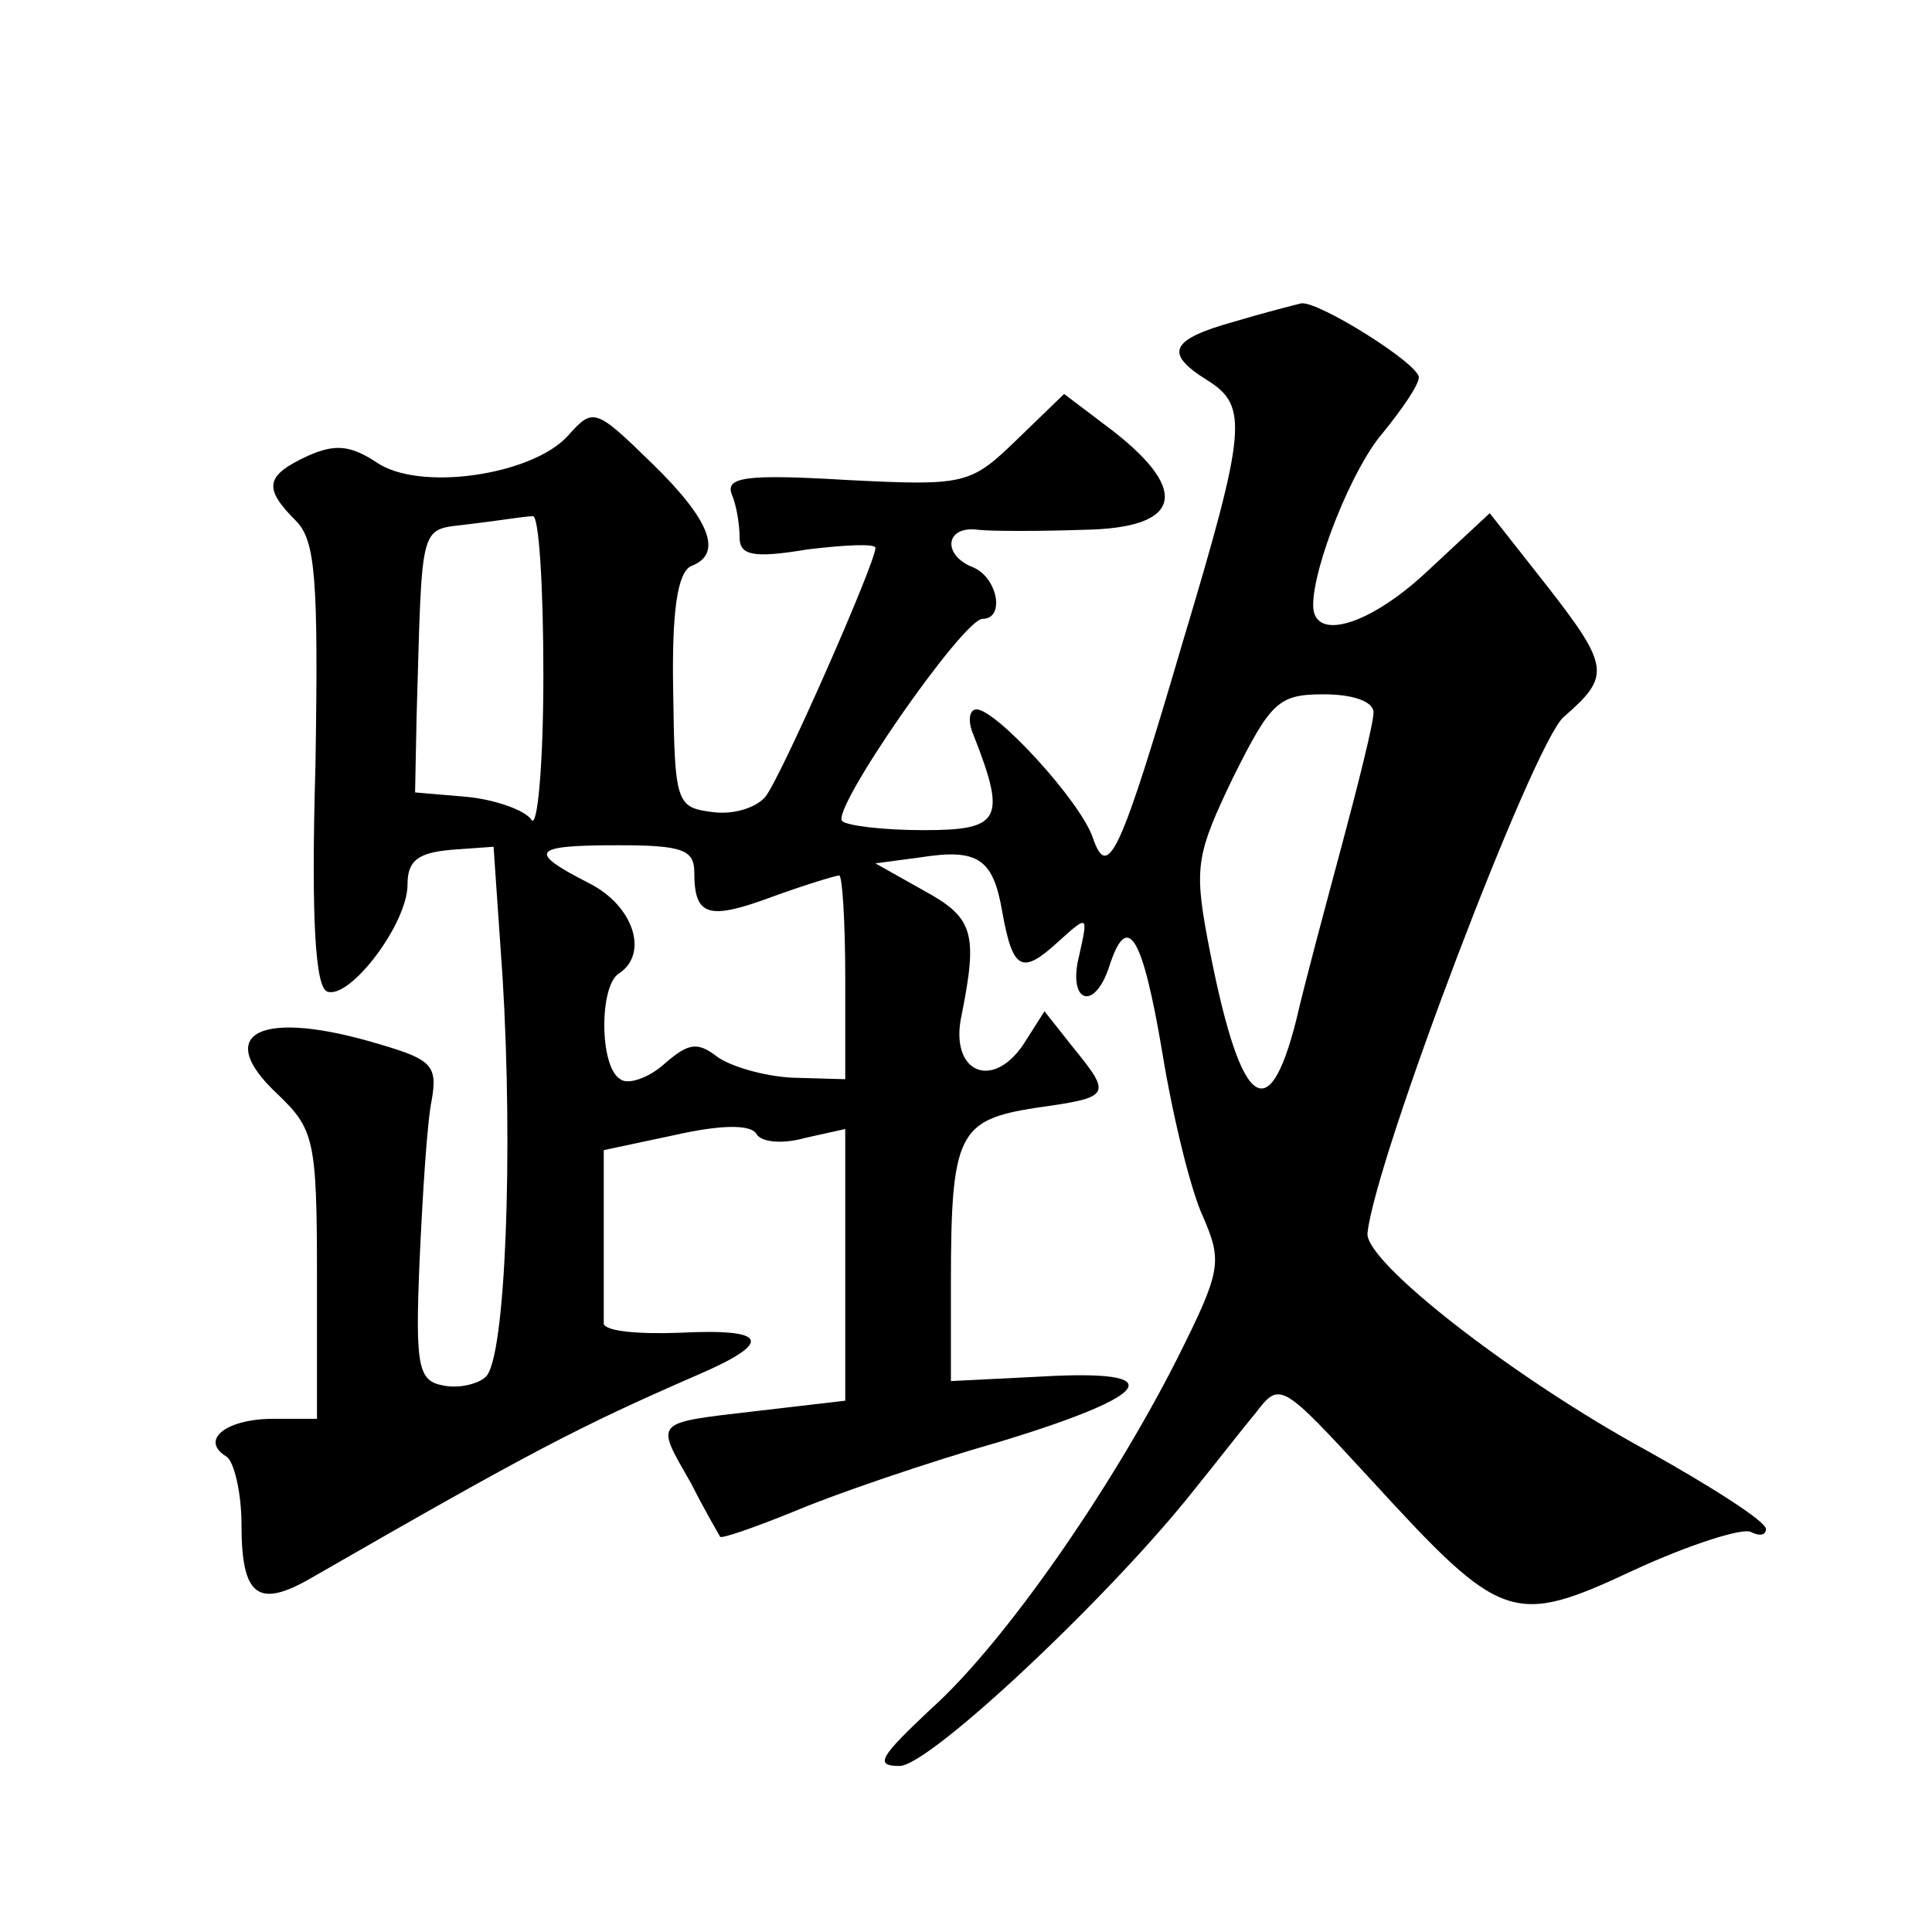
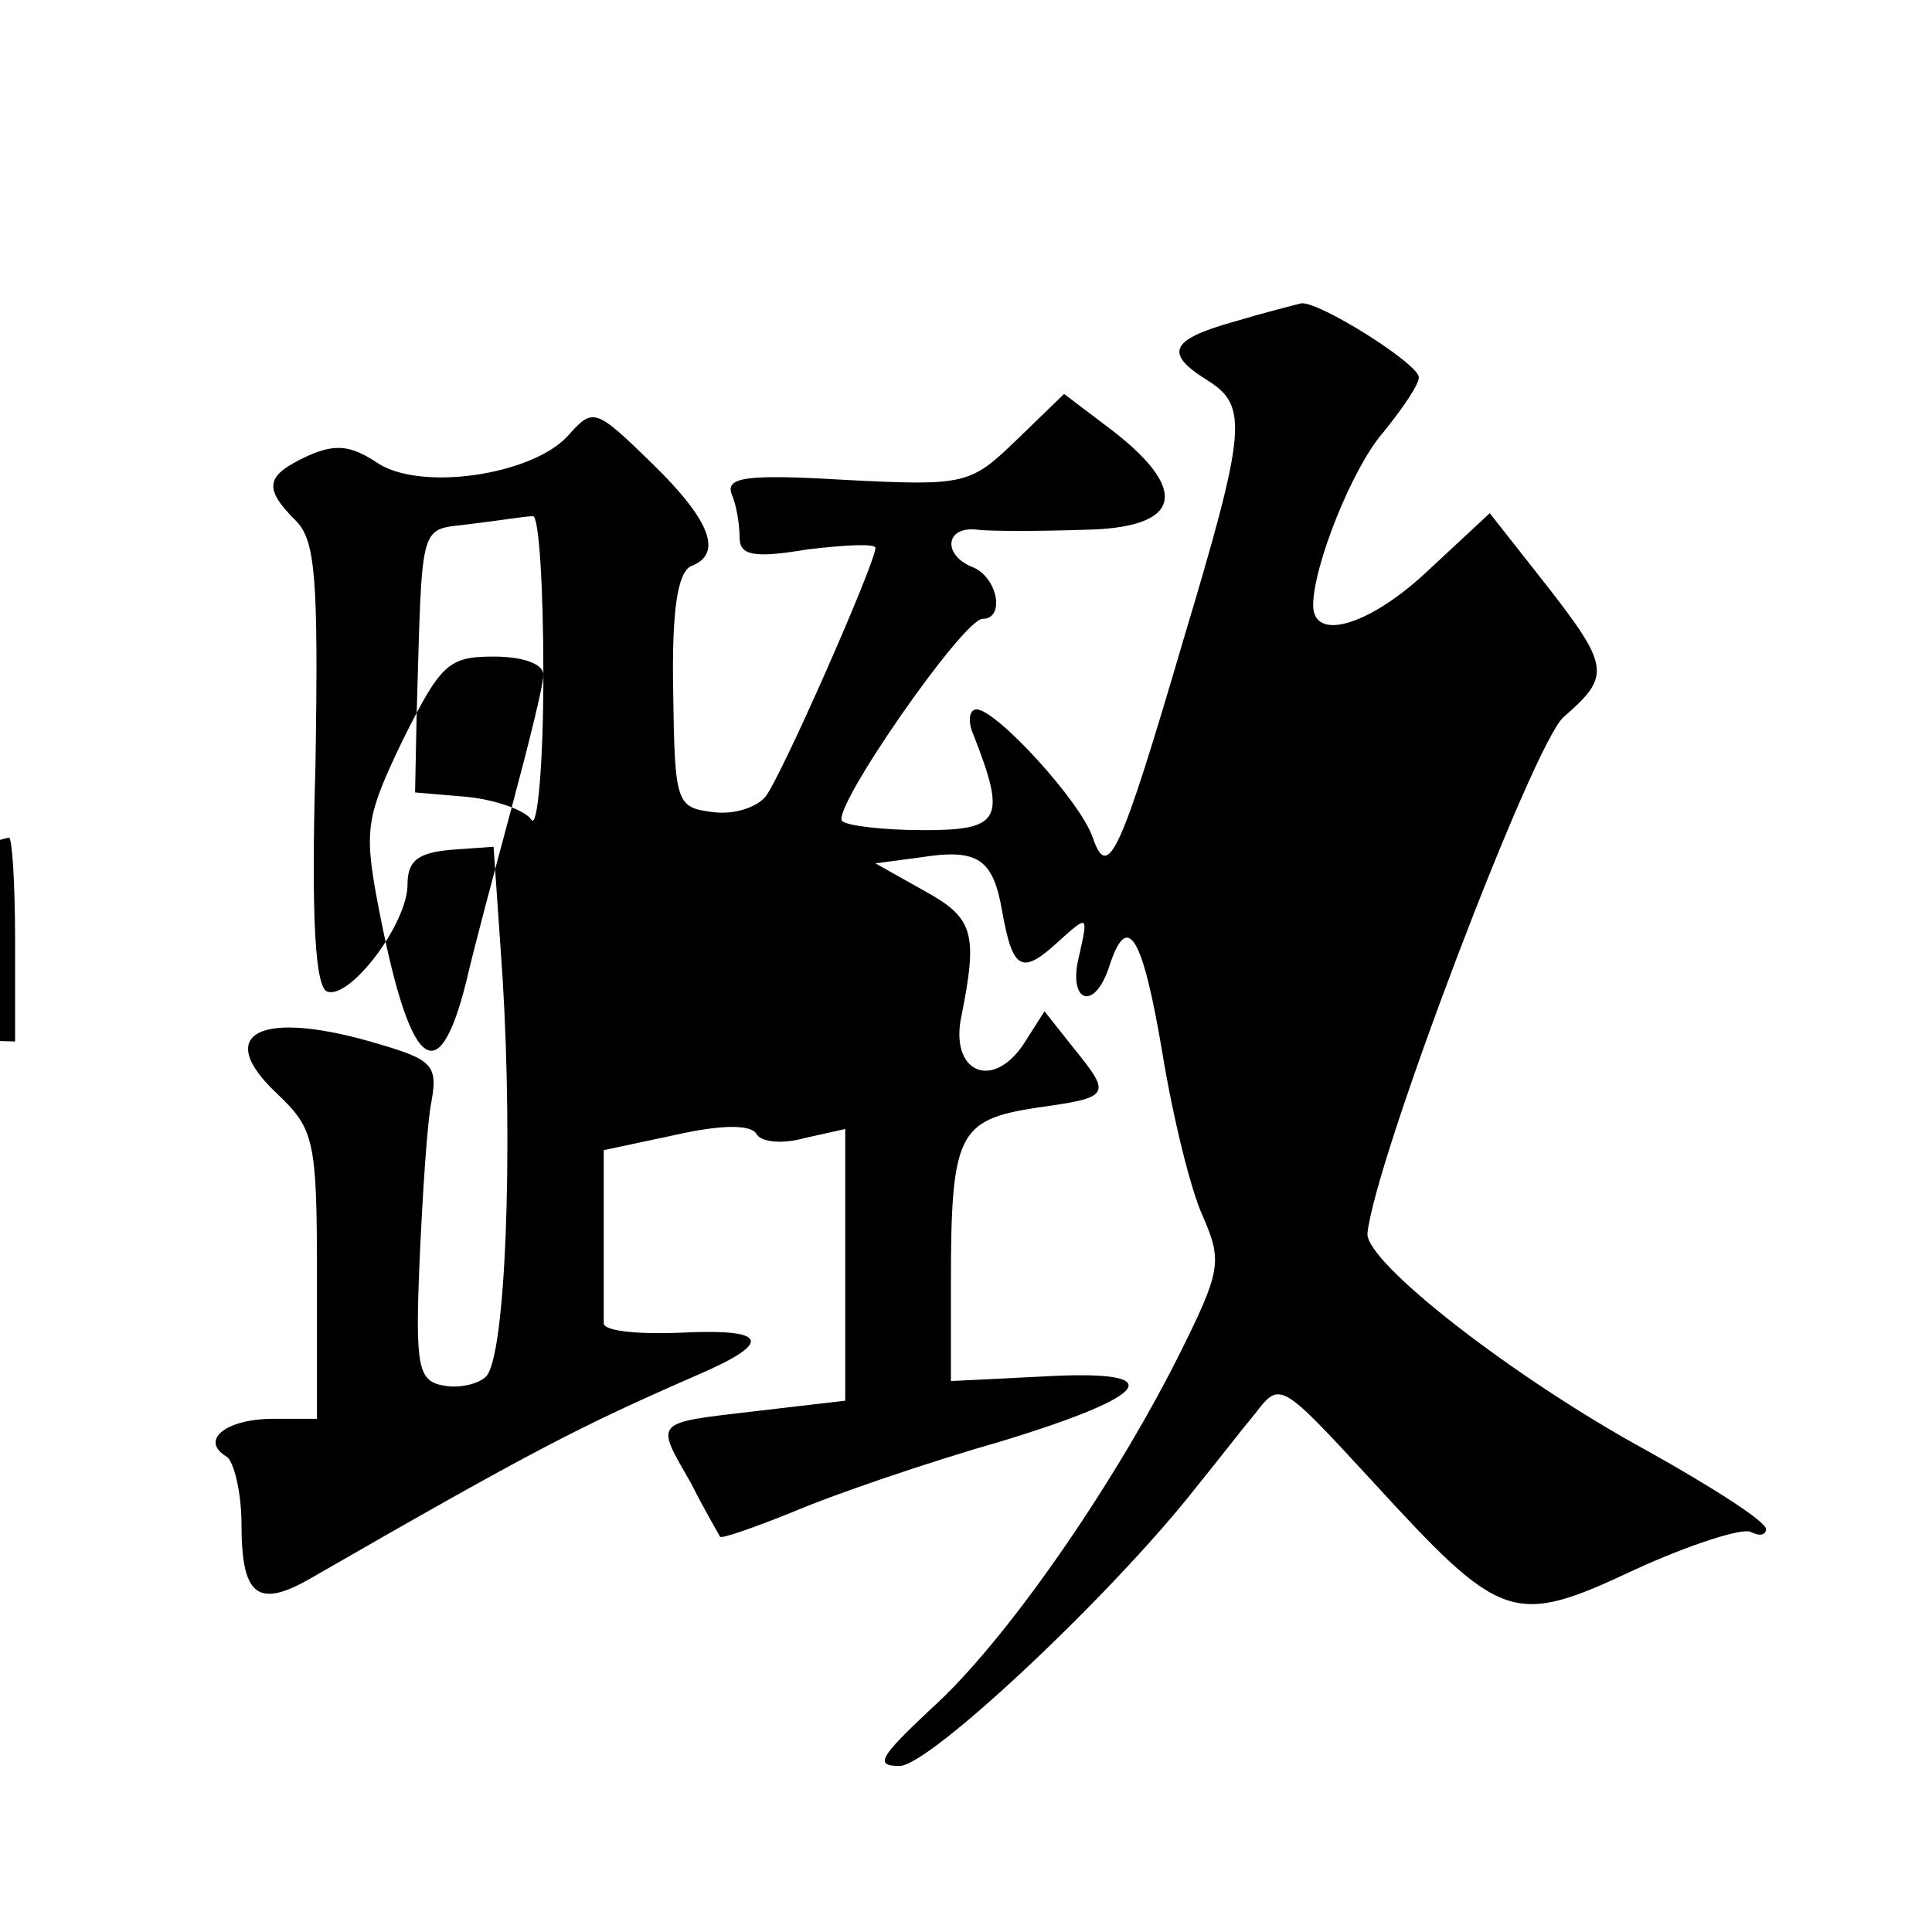
<svg xmlns="http://www.w3.org/2000/svg" version="1.0" width="128pt" height="128pt" viewBox="0 0 128 128" preserveAspectRatio="xMidYMid meet">
  <g transform="translate(0,128) scale(0.1,-0.1)" fill="#0" stroke="none">
-     <path d="M818 1067 c-43 -12 -47 -21 -18 -39 27 -17 26 -32 -16 -172 -42 -143 -50 -160 -60 -131 -8 24 -64 85 -77 85 -5 0 -6 -8 -2 -17 22 -56 18 -63 -33 -63 -27 0 -51 3 -54 6 -8 7 80 134 93 134 15 0 10 27 -6 34 -21 8 -19 28 3 25 9 -1 41 -1 70 0 64 1 71 25 20 65 l-33 25 -31 -30 c-31 -30 -34 -31 -113 -27 -67 4 -81 2 -76 -10 3 -7 5 -20 5 -28 0 -12 9 -14 45 -8 25 3 45 4 45 1 0 -10 -63 -153 -73 -165 -6 -7 -21 -12 -35 -10 -24 3 -25 6 -26 80 -1 54 3 79 12 83 21 8 13 30 -26 68 -38 37 -39 37 -56 18 -24 -26 -99 -37 -127 -17 -17 11 -27 12 -45 4 -28 -13 -30 -21 -8 -43 13 -13 15 -38 13 -162 -3 -103 0 -148 8 -150 15 -5 53 45 53 71 0 16 7 21 29 23 l28 2 6 -87 c7 -115 2 -251 -11 -264 -5 -5 -18 -8 -28 -6 -17 3 -19 12 -16 83 2 44 5 92 8 106 4 23 0 27 -34 37 -79 24 -112 8 -68 -33 24 -23 26 -30 26 -120 l0 -95 -29 0 c-31 0 -49 -14 -31 -25 5 -3 10 -24 10 -45 0 -48 11 -56 47 -35 146 84 177 100 255 134 51 22 47 31 -12 28 -27 -1 -49 1 -50 6 0 4 0 31 0 61 l0 54 47 10 c31 7 50 7 54 1 3 -6 18 -7 32 -3 l27 6 0 -90 0 -90 -60 -7 c-68 -8 -66 -6 -42 -48 9 -18 18 -33 19 -35 0 -2 23 6 50 17 26 11 87 32 136 46 102 31 113 48 27 43 l-60 -3 0 65 c0 99 5 108 56 116 50 7 51 8 25 40 l-19 24 -14 -22 c-21 -31 -49 -18 -41 19 11 55 8 65 -25 83 l-32 18 30 4 c38 6 48 -1 54 -36 7 -39 13 -42 37 -20 20 18 20 18 14 -9 -8 -31 10 -38 20 -7 12 37 22 20 35 -57 7 -43 19 -92 27 -109 13 -30 12 -36 -17 -94 -44 -87 -115 -189 -163 -232 -34 -32 -38 -38 -21 -38 20 0 141 114 196 184 13 16 30 38 40 50 16 21 17 20 76 -44 87 -95 94 -98 175 -60 37 17 72 28 77 25 6 -3 10 -2 10 2 0 5 -36 28 -79 52 -88 48 -187 125 -185 144 5 49 110 325 130 342 31 27 31 33 -12 88 l-37 47 -43 -40 c-38 -35 -74 -45 -74 -21 0 26 26 91 46 114 13 16 24 32 24 37 0 9 -67 51 -78 49 -4 -1 -24 -6 -44 -12z m-458 -234 c0 -60 -4 -103 -8 -96 -4 6 -23 13 -42 15 l-35 3 1 50 c4 135 1 123 37 128 17 2 35 5 40 5 4 1 7 -46 7 -105z m550 -25 c0 -7 -10 -47 -21 -88 -11 -41 -25 -93 -30 -115 -19 -76 -38 -58 -59 53 -9 48 -7 57 17 107 25 50 30 55 60 55 20 0 33 -5 33 -12z m-450 -106 c0 -29 9 -32 52 -16 22 8 42 14 44 14 2 0 4 -30 4 -68 l0 -67 -35 1 c-20 1 -42 8 -50 14 -13 10 -19 9 -35 -5 -10 -9 -24 -14 -29 -10 -14 8 -14 62 -1 70 20 13 10 45 -20 60 -41 21 -38 25 20 25 42 0 50 -3 50 -18z" />
+     <path d="M818 1067 c-43 -12 -47 -21 -18 -39 27 -17 26 -32 -16 -172 -42 -143 -50 -160 -60 -131 -8 24 -64 85 -77 85 -5 0 -6 -8 -2 -17 22 -56 18 -63 -33 -63 -27 0 -51 3 -54 6 -8 7 80 134 93 134 15 0 10 27 -6 34 -21 8 -19 28 3 25 9 -1 41 -1 70 0 64 1 71 25 20 65 l-33 25 -31 -30 c-31 -30 -34 -31 -113 -27 -67 4 -81 2 -76 -10 3 -7 5 -20 5 -28 0 -12 9 -14 45 -8 25 3 45 4 45 1 0 -10 -63 -153 -73 -165 -6 -7 -21 -12 -35 -10 -24 3 -25 6 -26 80 -1 54 3 79 12 83 21 8 13 30 -26 68 -38 37 -39 37 -56 18 -24 -26 -99 -37 -127 -17 -17 11 -27 12 -45 4 -28 -13 -30 -21 -8 -43 13 -13 15 -38 13 -162 -3 -103 0 -148 8 -150 15 -5 53 45 53 71 0 16 7 21 29 23 l28 2 6 -87 c7 -115 2 -251 -11 -264 -5 -5 -18 -8 -28 -6 -17 3 -19 12 -16 83 2 44 5 92 8 106 4 23 0 27 -34 37 -79 24 -112 8 -68 -33 24 -23 26 -30 26 -120 l0 -95 -29 0 c-31 0 -49 -14 -31 -25 5 -3 10 -24 10 -45 0 -48 11 -56 47 -35 146 84 177 100 255 134 51 22 47 31 -12 28 -27 -1 -49 1 -50 6 0 4 0 31 0 61 l0 54 47 10 c31 7 50 7 54 1 3 -6 18 -7 32 -3 l27 6 0 -90 0 -90 -60 -7 c-68 -8 -66 -6 -42 -48 9 -18 18 -33 19 -35 0 -2 23 6 50 17 26 11 87 32 136 46 102 31 113 48 27 43 l-60 -3 0 65 c0 99 5 108 56 116 50 7 51 8 25 40 l-19 24 -14 -22 c-21 -31 -49 -18 -41 19 11 55 8 65 -25 83 l-32 18 30 4 c38 6 48 -1 54 -36 7 -39 13 -42 37 -20 20 18 20 18 14 -9 -8 -31 10 -38 20 -7 12 37 22 20 35 -57 7 -43 19 -92 27 -109 13 -30 12 -36 -17 -94 -44 -87 -115 -189 -163 -232 -34 -32 -38 -38 -21 -38 20 0 141 114 196 184 13 16 30 38 40 50 16 21 17 20 76 -44 87 -95 94 -98 175 -60 37 17 72 28 77 25 6 -3 10 -2 10 2 0 5 -36 28 -79 52 -88 48 -187 125 -185 144 5 49 110 325 130 342 31 27 31 33 -12 88 l-37 47 -43 -40 c-38 -35 -74 -45 -74 -21 0 26 26 91 46 114 13 16 24 32 24 37 0 9 -67 51 -78 49 -4 -1 -24 -6 -44 -12z m-458 -234 c0 -60 -4 -103 -8 -96 -4 6 -23 13 -42 15 l-35 3 1 50 c4 135 1 123 37 128 17 2 35 5 40 5 4 1 7 -46 7 -105z c0 -7 -10 -47 -21 -88 -11 -41 -25 -93 -30 -115 -19 -76 -38 -58 -59 53 -9 48 -7 57 17 107 25 50 30 55 60 55 20 0 33 -5 33 -12z m-450 -106 c0 -29 9 -32 52 -16 22 8 42 14 44 14 2 0 4 -30 4 -68 l0 -67 -35 1 c-20 1 -42 8 -50 14 -13 10 -19 9 -35 -5 -10 -9 -24 -14 -29 -10 -14 8 -14 62 -1 70 20 13 10 45 -20 60 -41 21 -38 25 20 25 42 0 50 -3 50 -18z" />
  </g>
</svg>